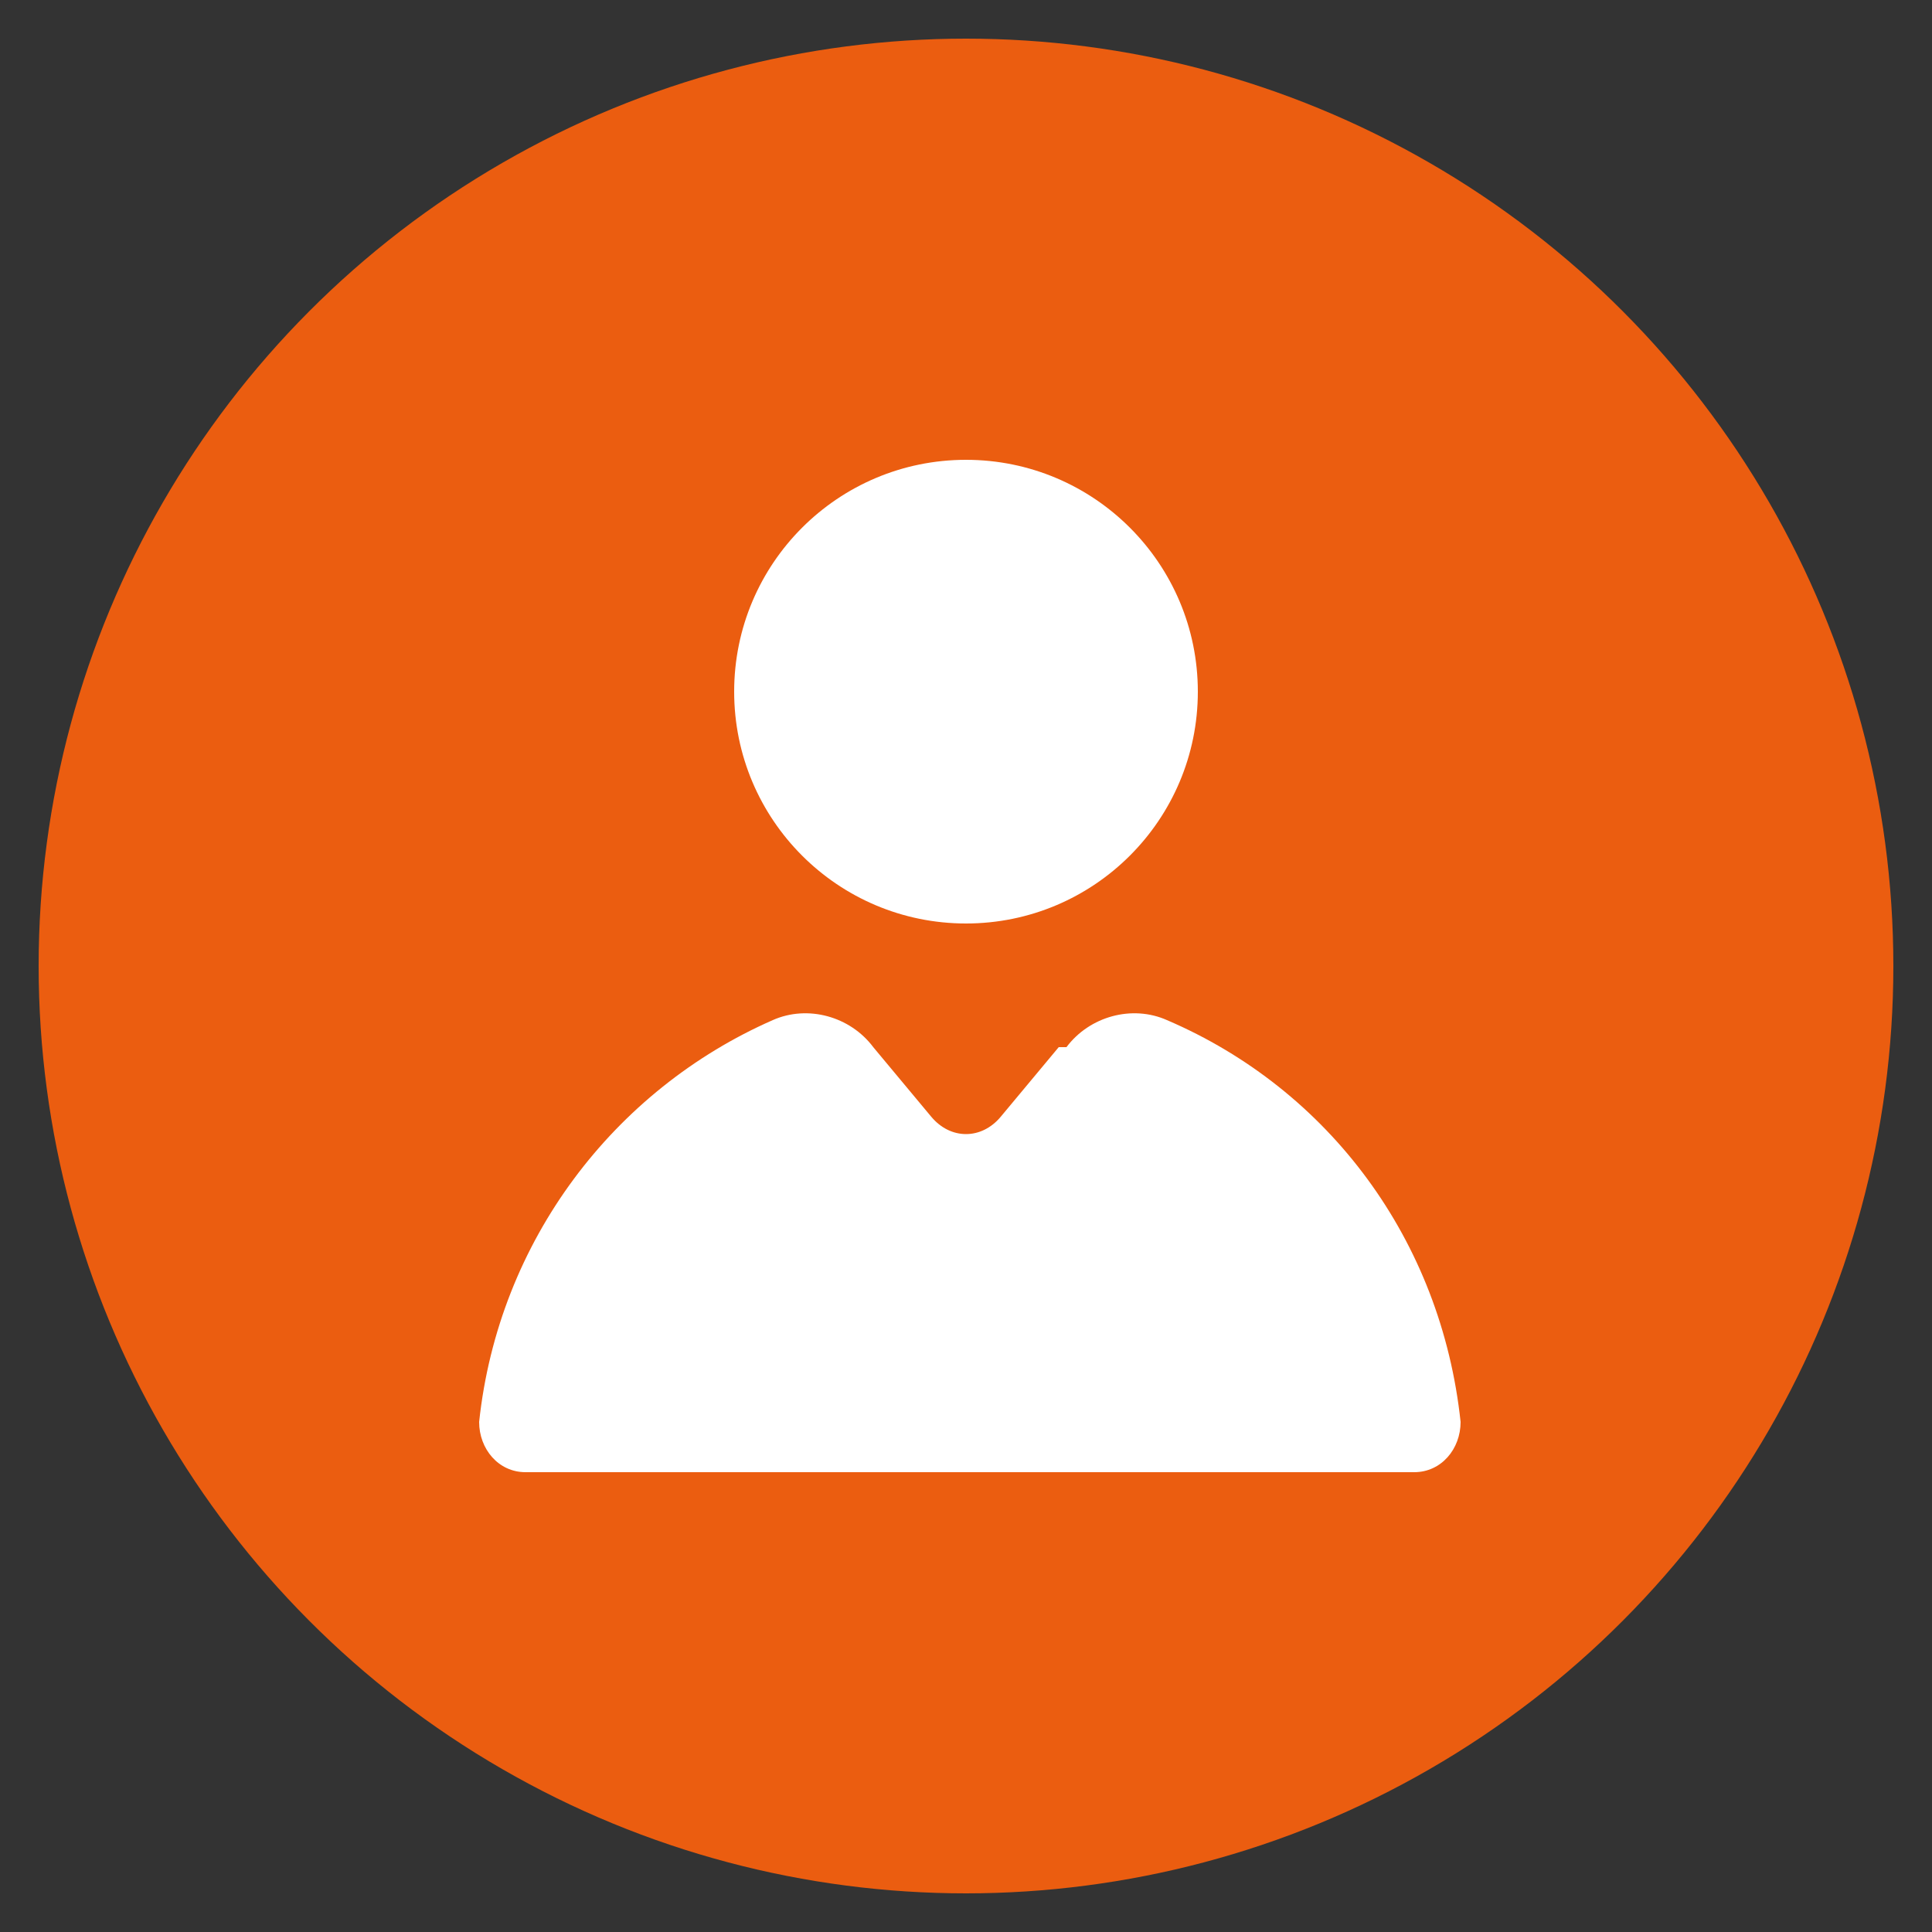
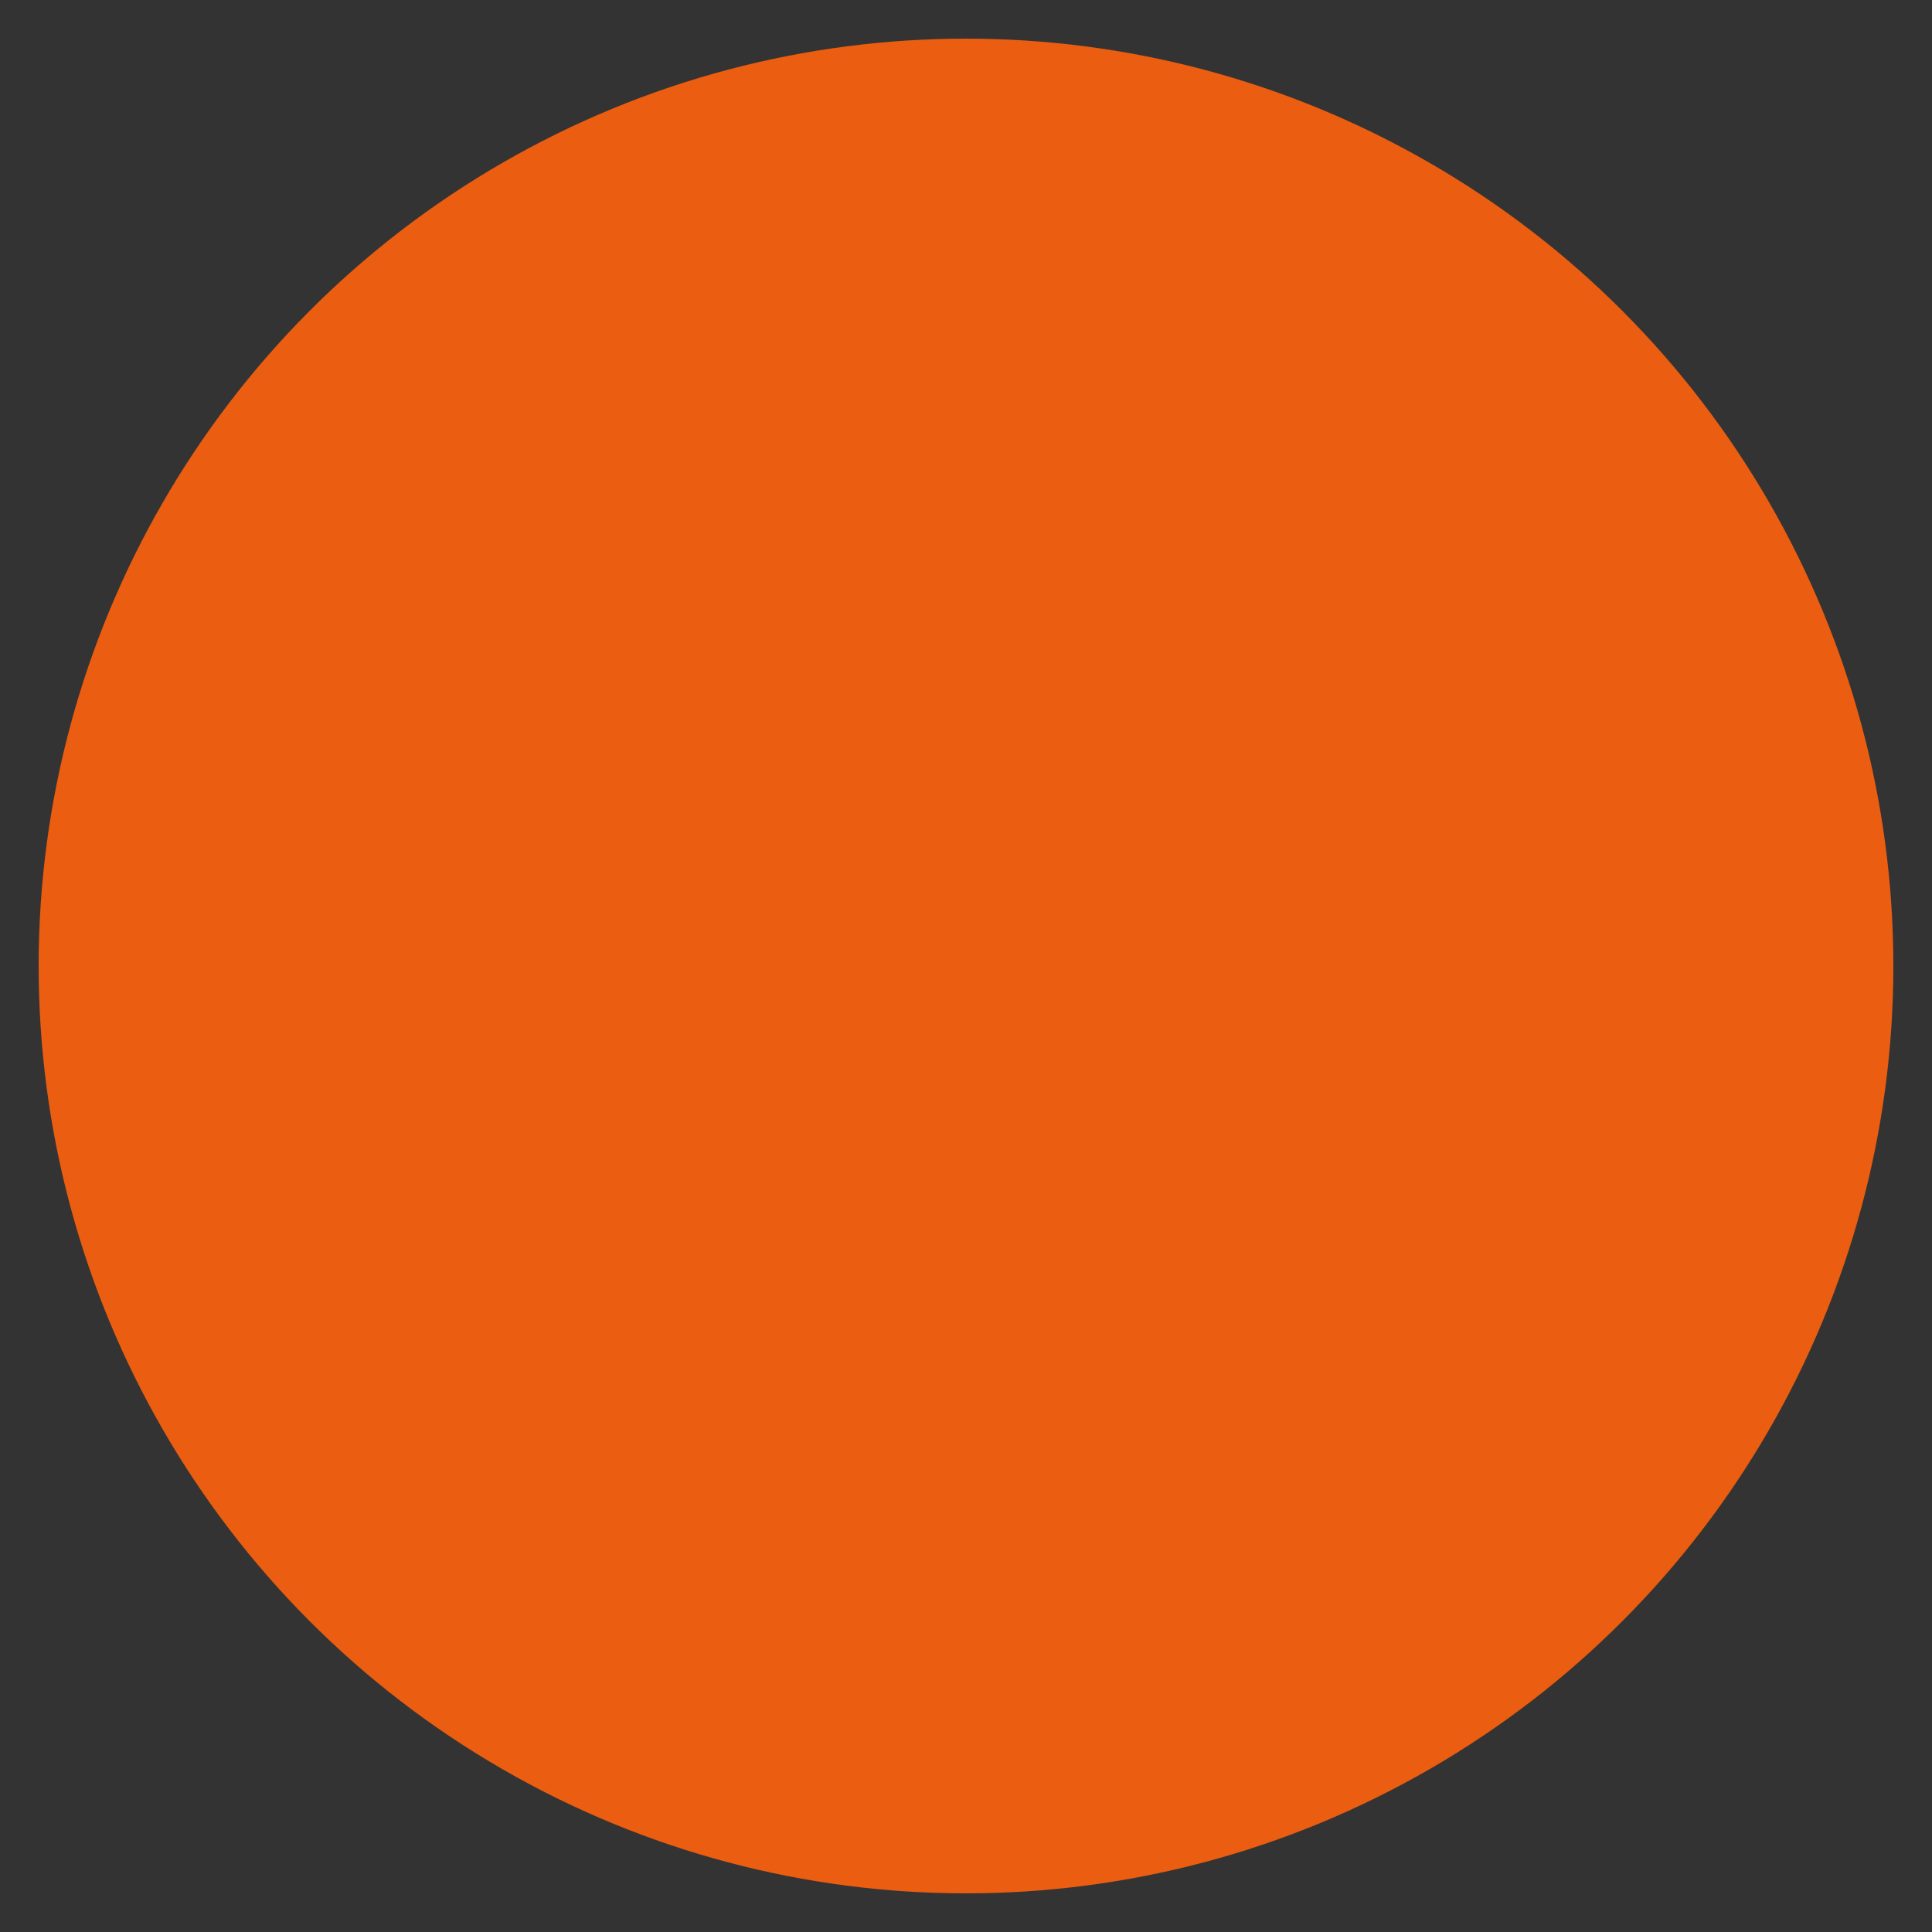
<svg xmlns="http://www.w3.org/2000/svg" viewBox="0 0 50 50">
  <rect x="0" y="0" width="50" height="50" fill="#333333" stroke="none" />
  <defs>
    <style>      .st0 {        fill: #fff;      }      .st1 {        fill: #eb5d10;      }    </style>
  </defs>
  <g id="Ebene_6">
    <circle class="st1" cx="25" cy="25" r="24" />
  </g>
  <g id="Projektbegleitung">
    <g>
-       <path class="st0" d="M27.4,27.1l-1.5,1.8c-.5.6-1.3.6-1.8,0l-1.5-1.8c-.6-.8-1.7-1.1-2.6-.7-4.1,1.8-7.1,5.7-7.6,10.4,0,.7.5,1.3,1.2,1.3h23c.7,0,1.2-.6,1.2-1.3-.5-4.7-3.4-8.6-7.6-10.4-.9-.4-2-.1-2.6.7Z" />
-       <circle class="st0" cx="25" cy="17.9" r="6" />
-     </g>
+       </g>
  </g>
</svg>